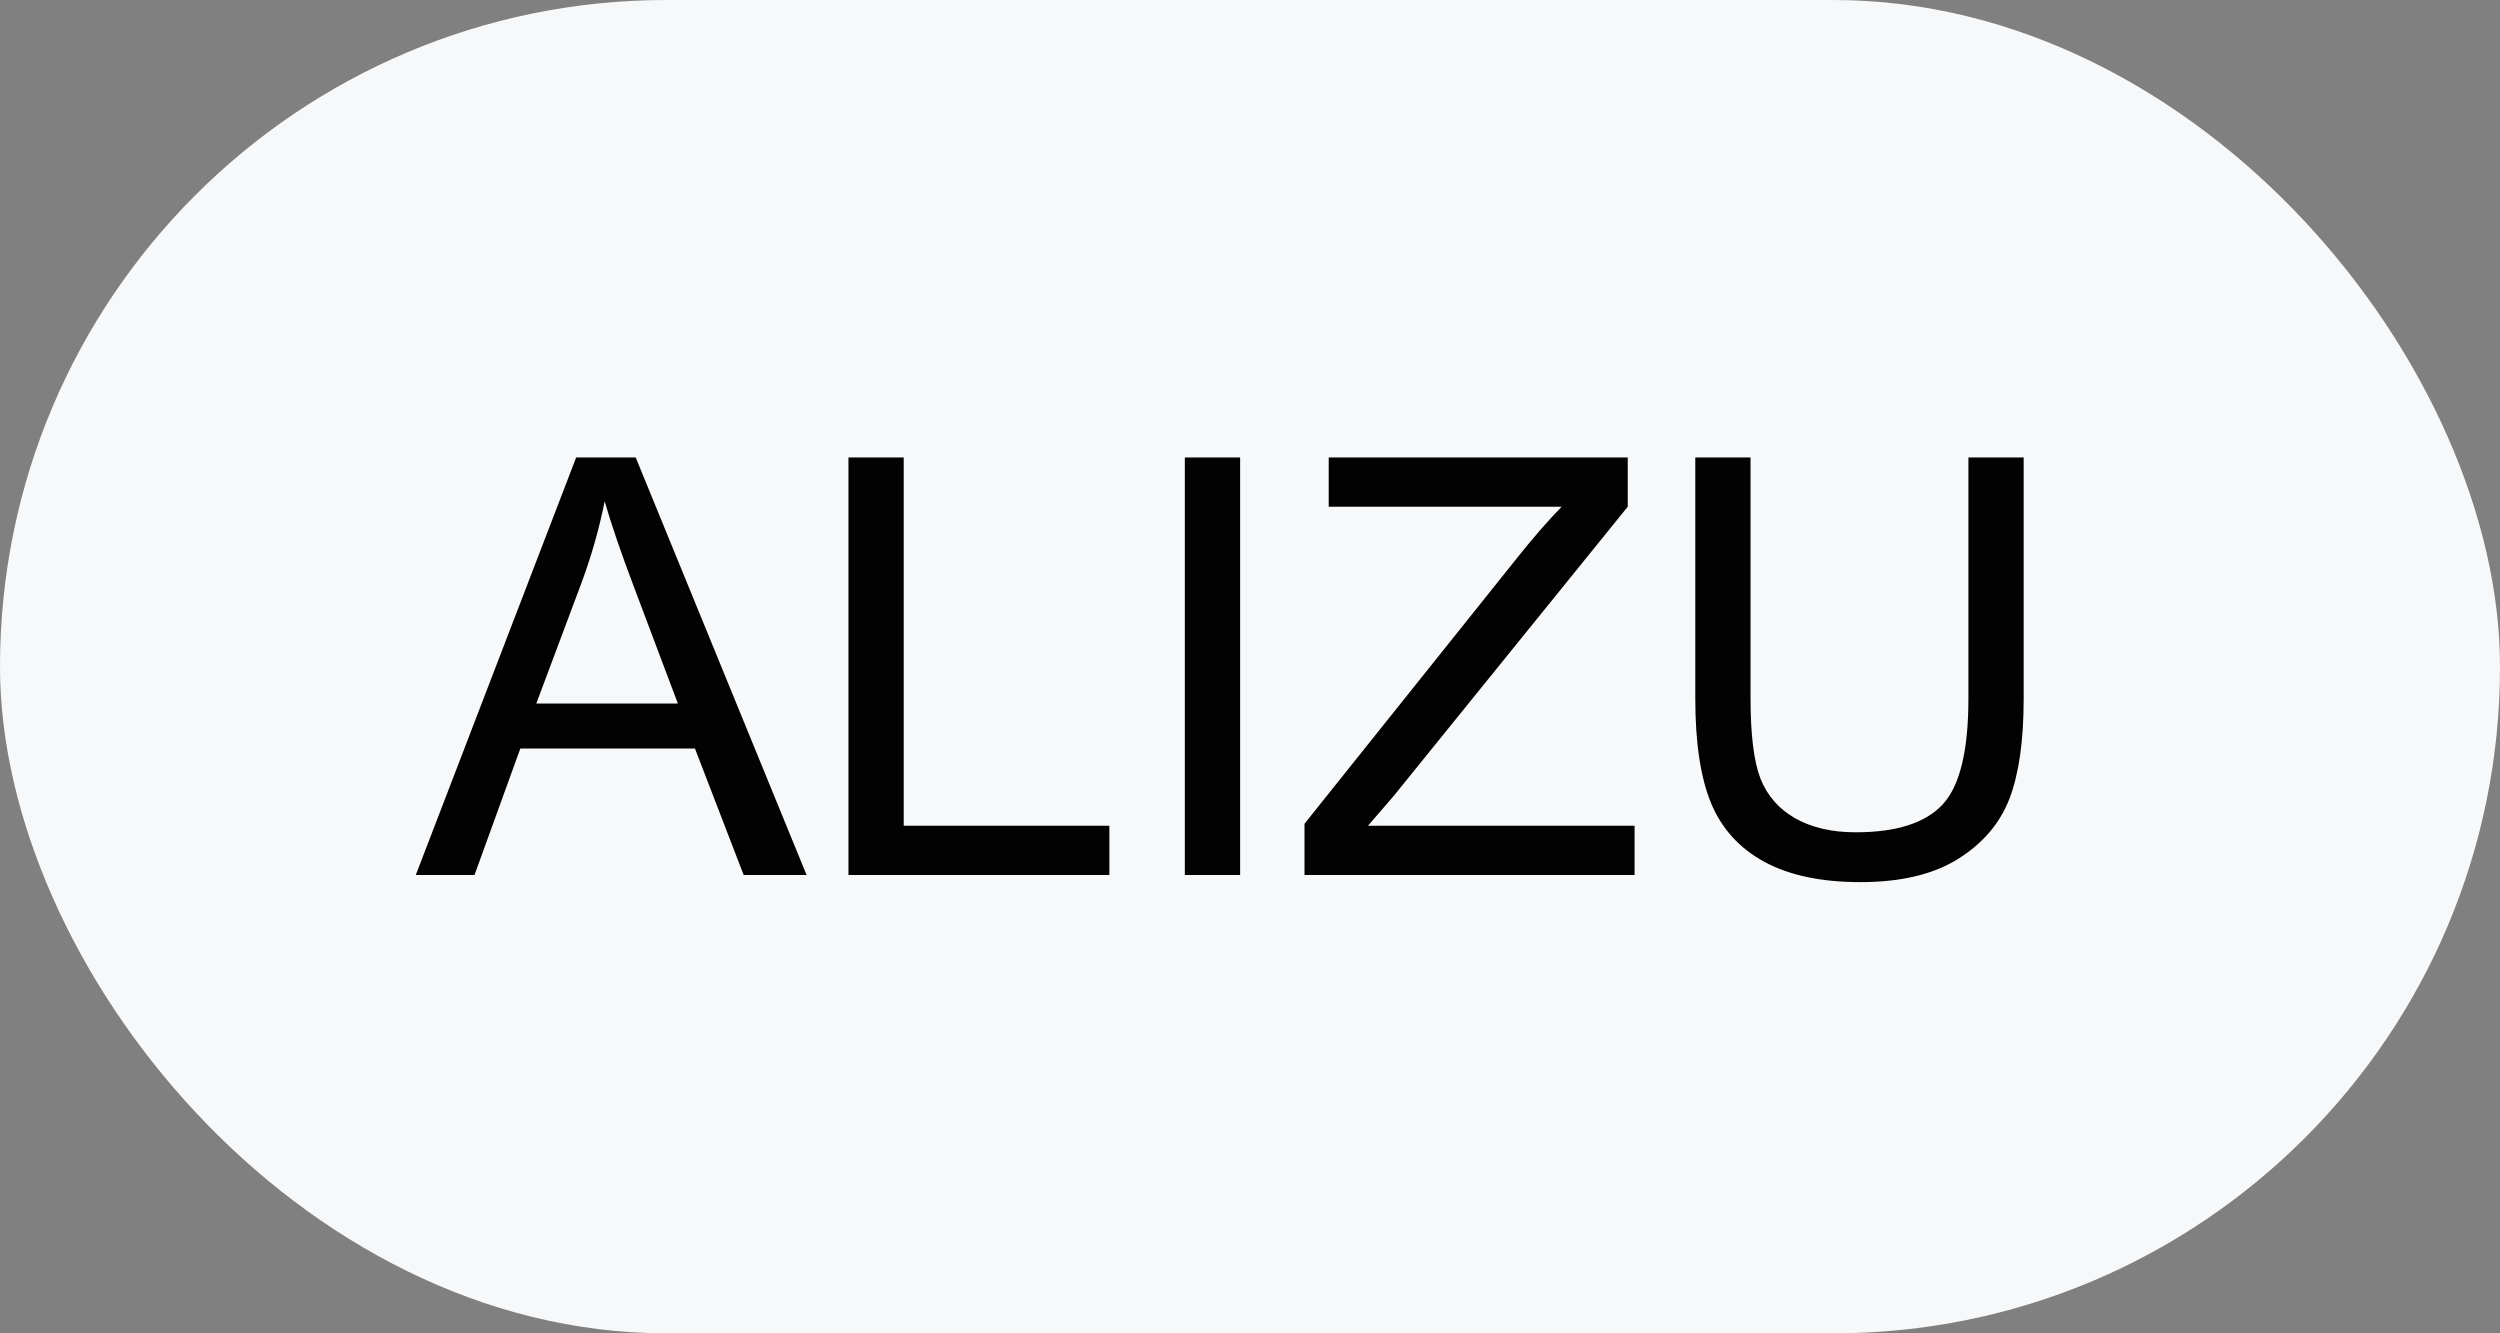
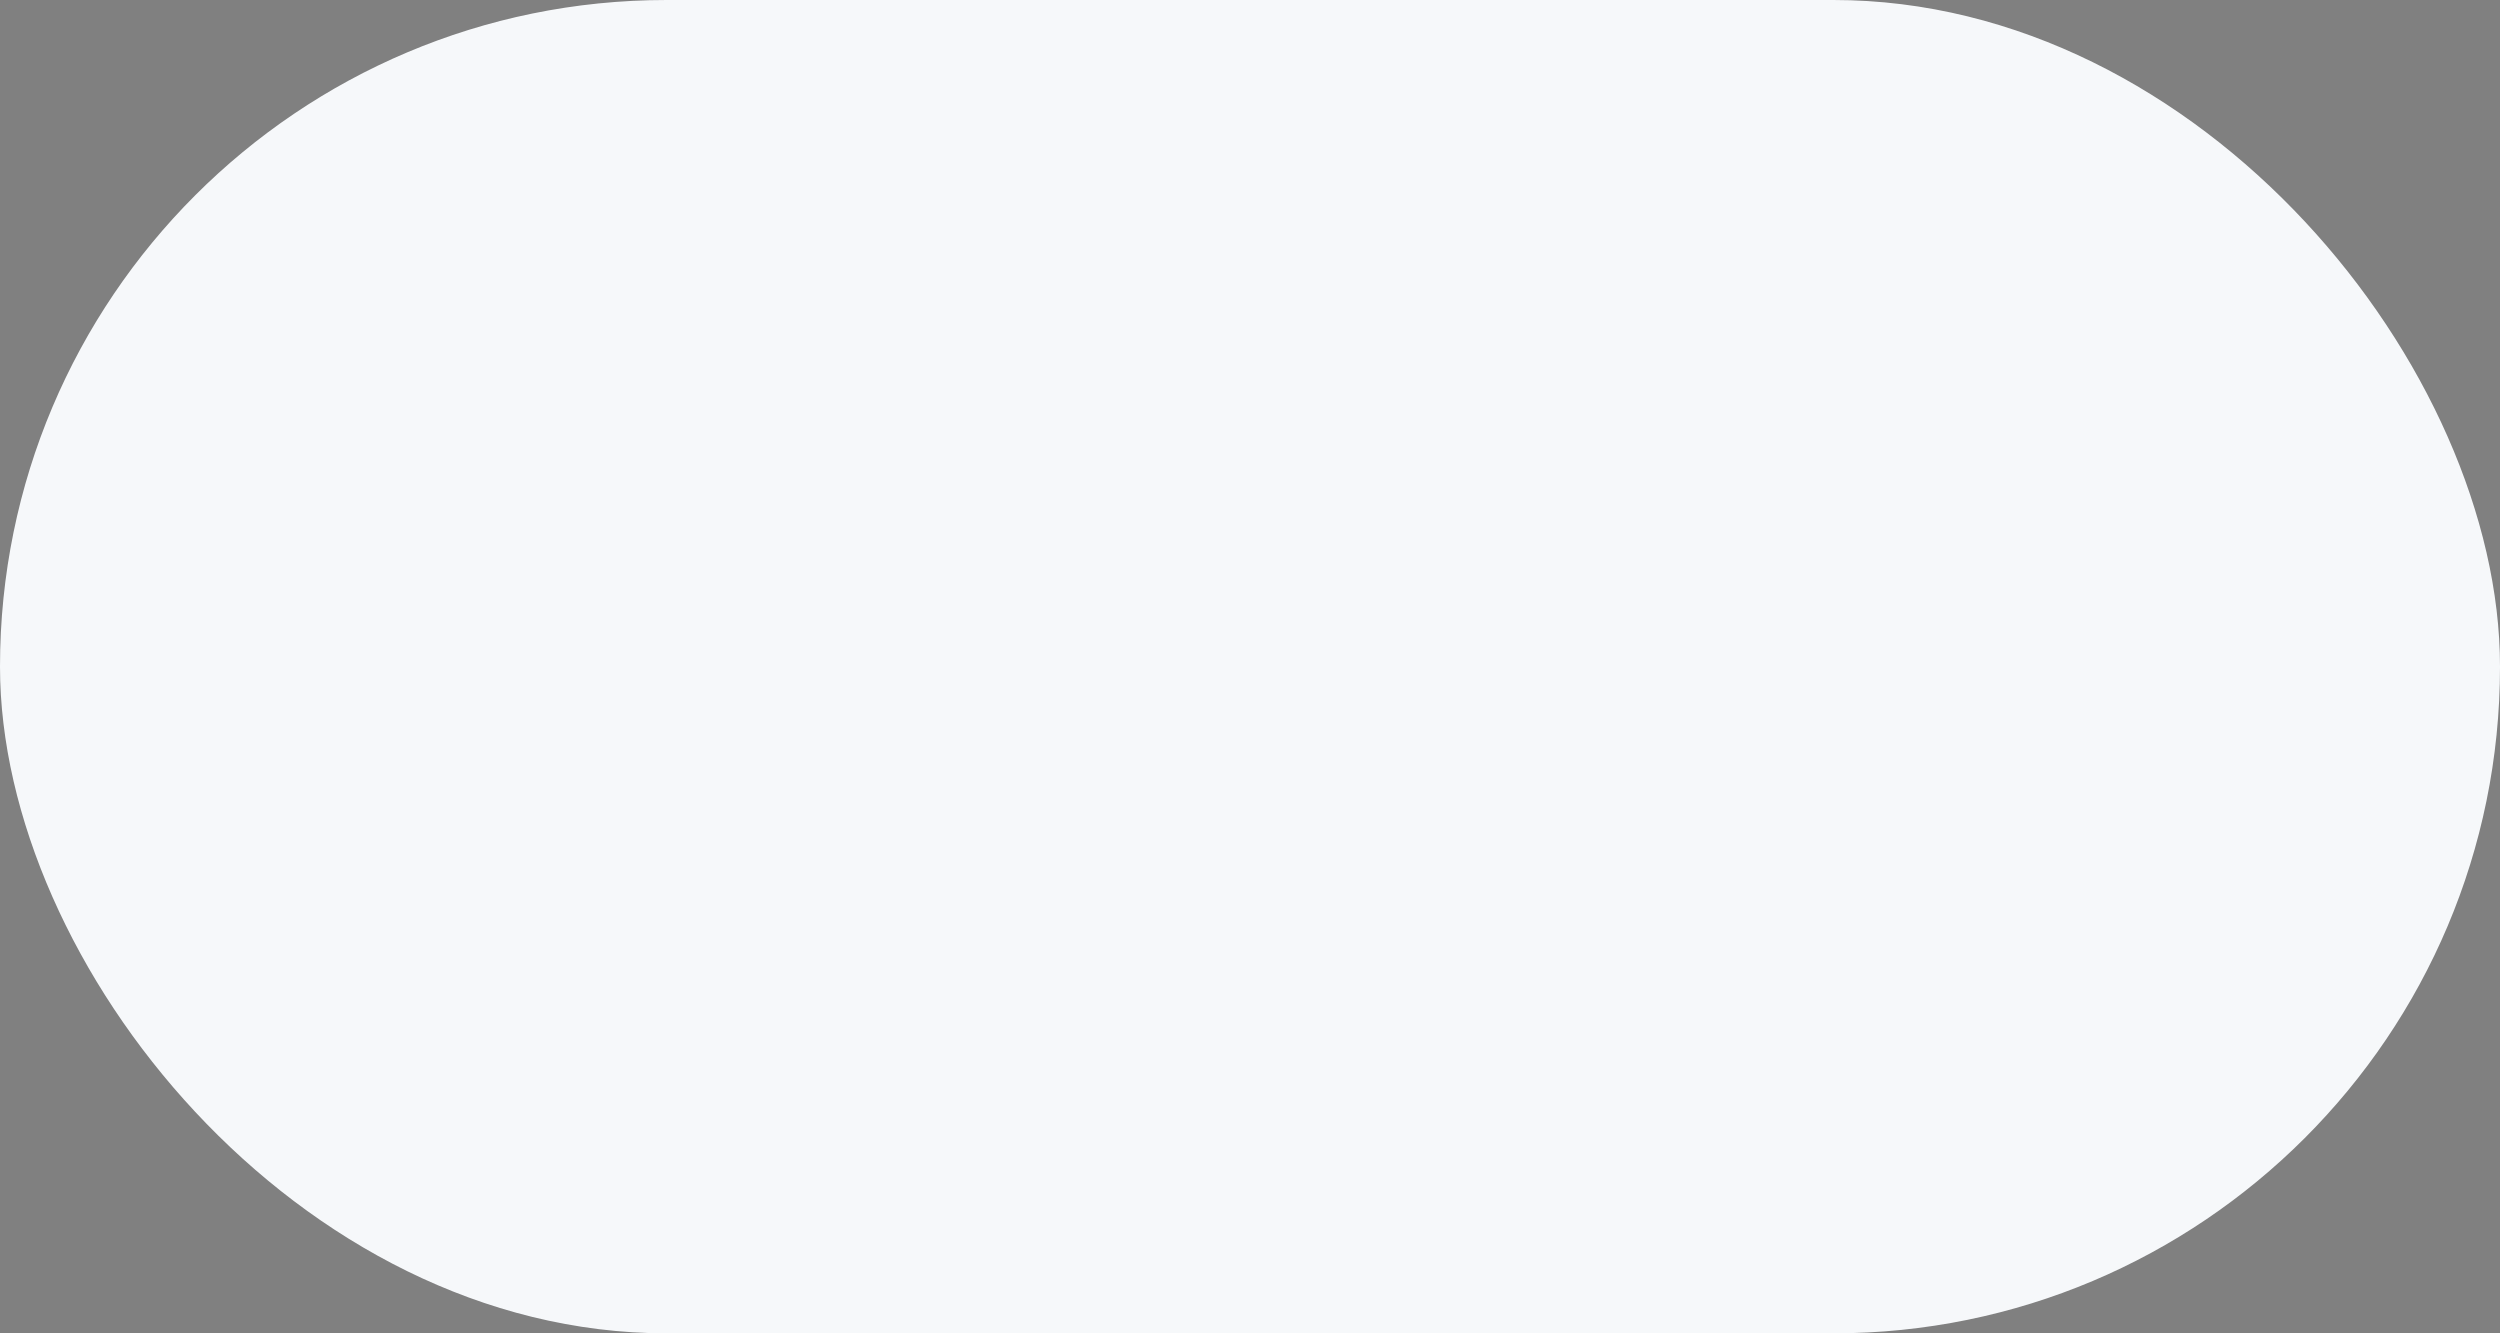
<svg xmlns="http://www.w3.org/2000/svg" width="60" height="32" viewBox="0 0 60 32" fill="none">
  <rect x="0" y="0" width="60" height="32" fill="#808080" stroke="none" />
  <rect width="60" height="32" rx="16" fill="#F6F8FA" />
-   <path d="M9.979 21L13.828 10.979H15.257L19.358 21H17.848L16.679 17.965H12.488L11.388 21H9.979ZM12.871 16.885H16.269L15.223 14.109C14.904 13.266 14.667 12.574 14.512 12.031C14.384 12.674 14.204 13.312 13.972 13.945L12.871 16.885ZM20.363 21V10.979H21.689V19.817H26.625V21H20.363ZM28.436 21V10.979H29.763V21H28.436ZM31.308 21V19.77L36.441 13.351C36.806 12.895 37.152 12.498 37.48 12.161H31.889V10.979H39.066V12.161L33.44 19.113L32.832 19.817H39.23V21H31.308ZM47.242 10.979H48.568V16.769C48.568 17.776 48.454 18.576 48.227 19.168C47.999 19.76 47.586 20.244 46.989 20.617C46.397 20.986 45.617 21.171 44.651 21.171C43.713 21.171 42.945 21.009 42.348 20.686C41.751 20.362 41.325 19.895 41.069 19.284C40.814 18.669 40.687 17.83 40.687 16.769V10.979H42.013V16.762C42.013 17.632 42.092 18.275 42.252 18.689C42.416 19.1 42.694 19.416 43.086 19.64C43.482 19.863 43.965 19.975 44.535 19.975C45.51 19.975 46.205 19.754 46.62 19.311C47.035 18.869 47.242 18.02 47.242 16.762V10.979Z" fill="#020202" />
</svg>